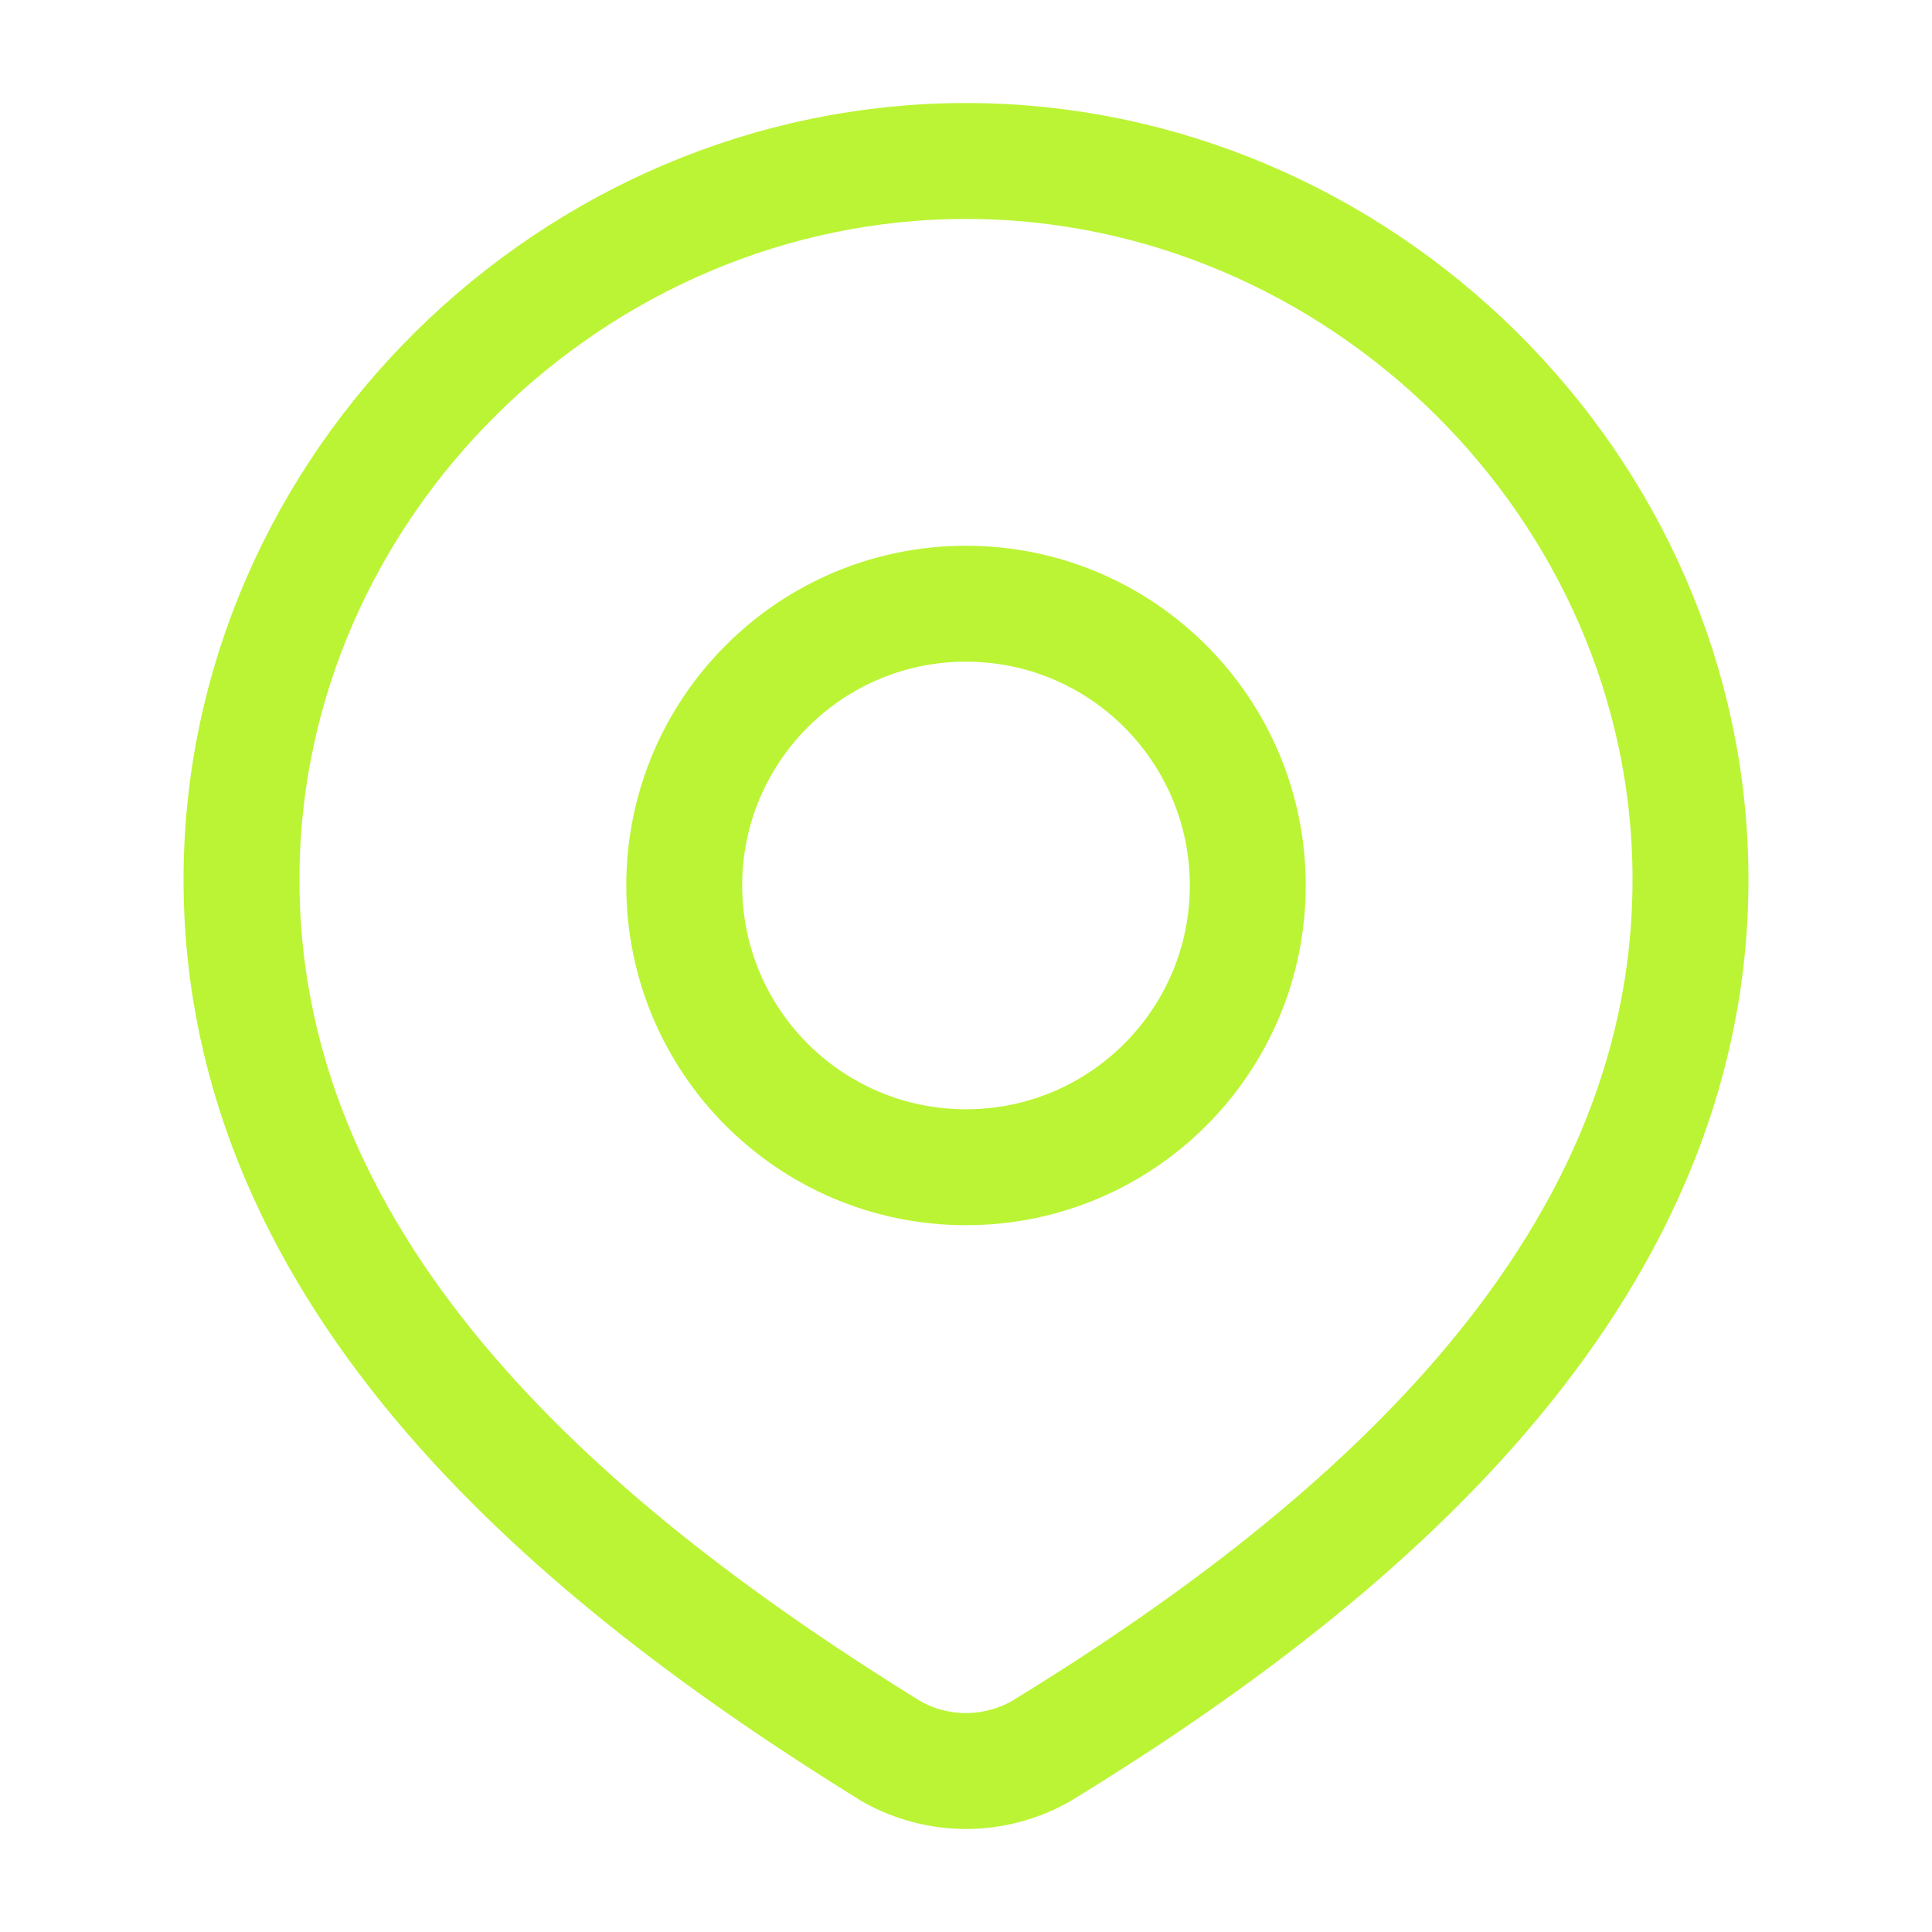
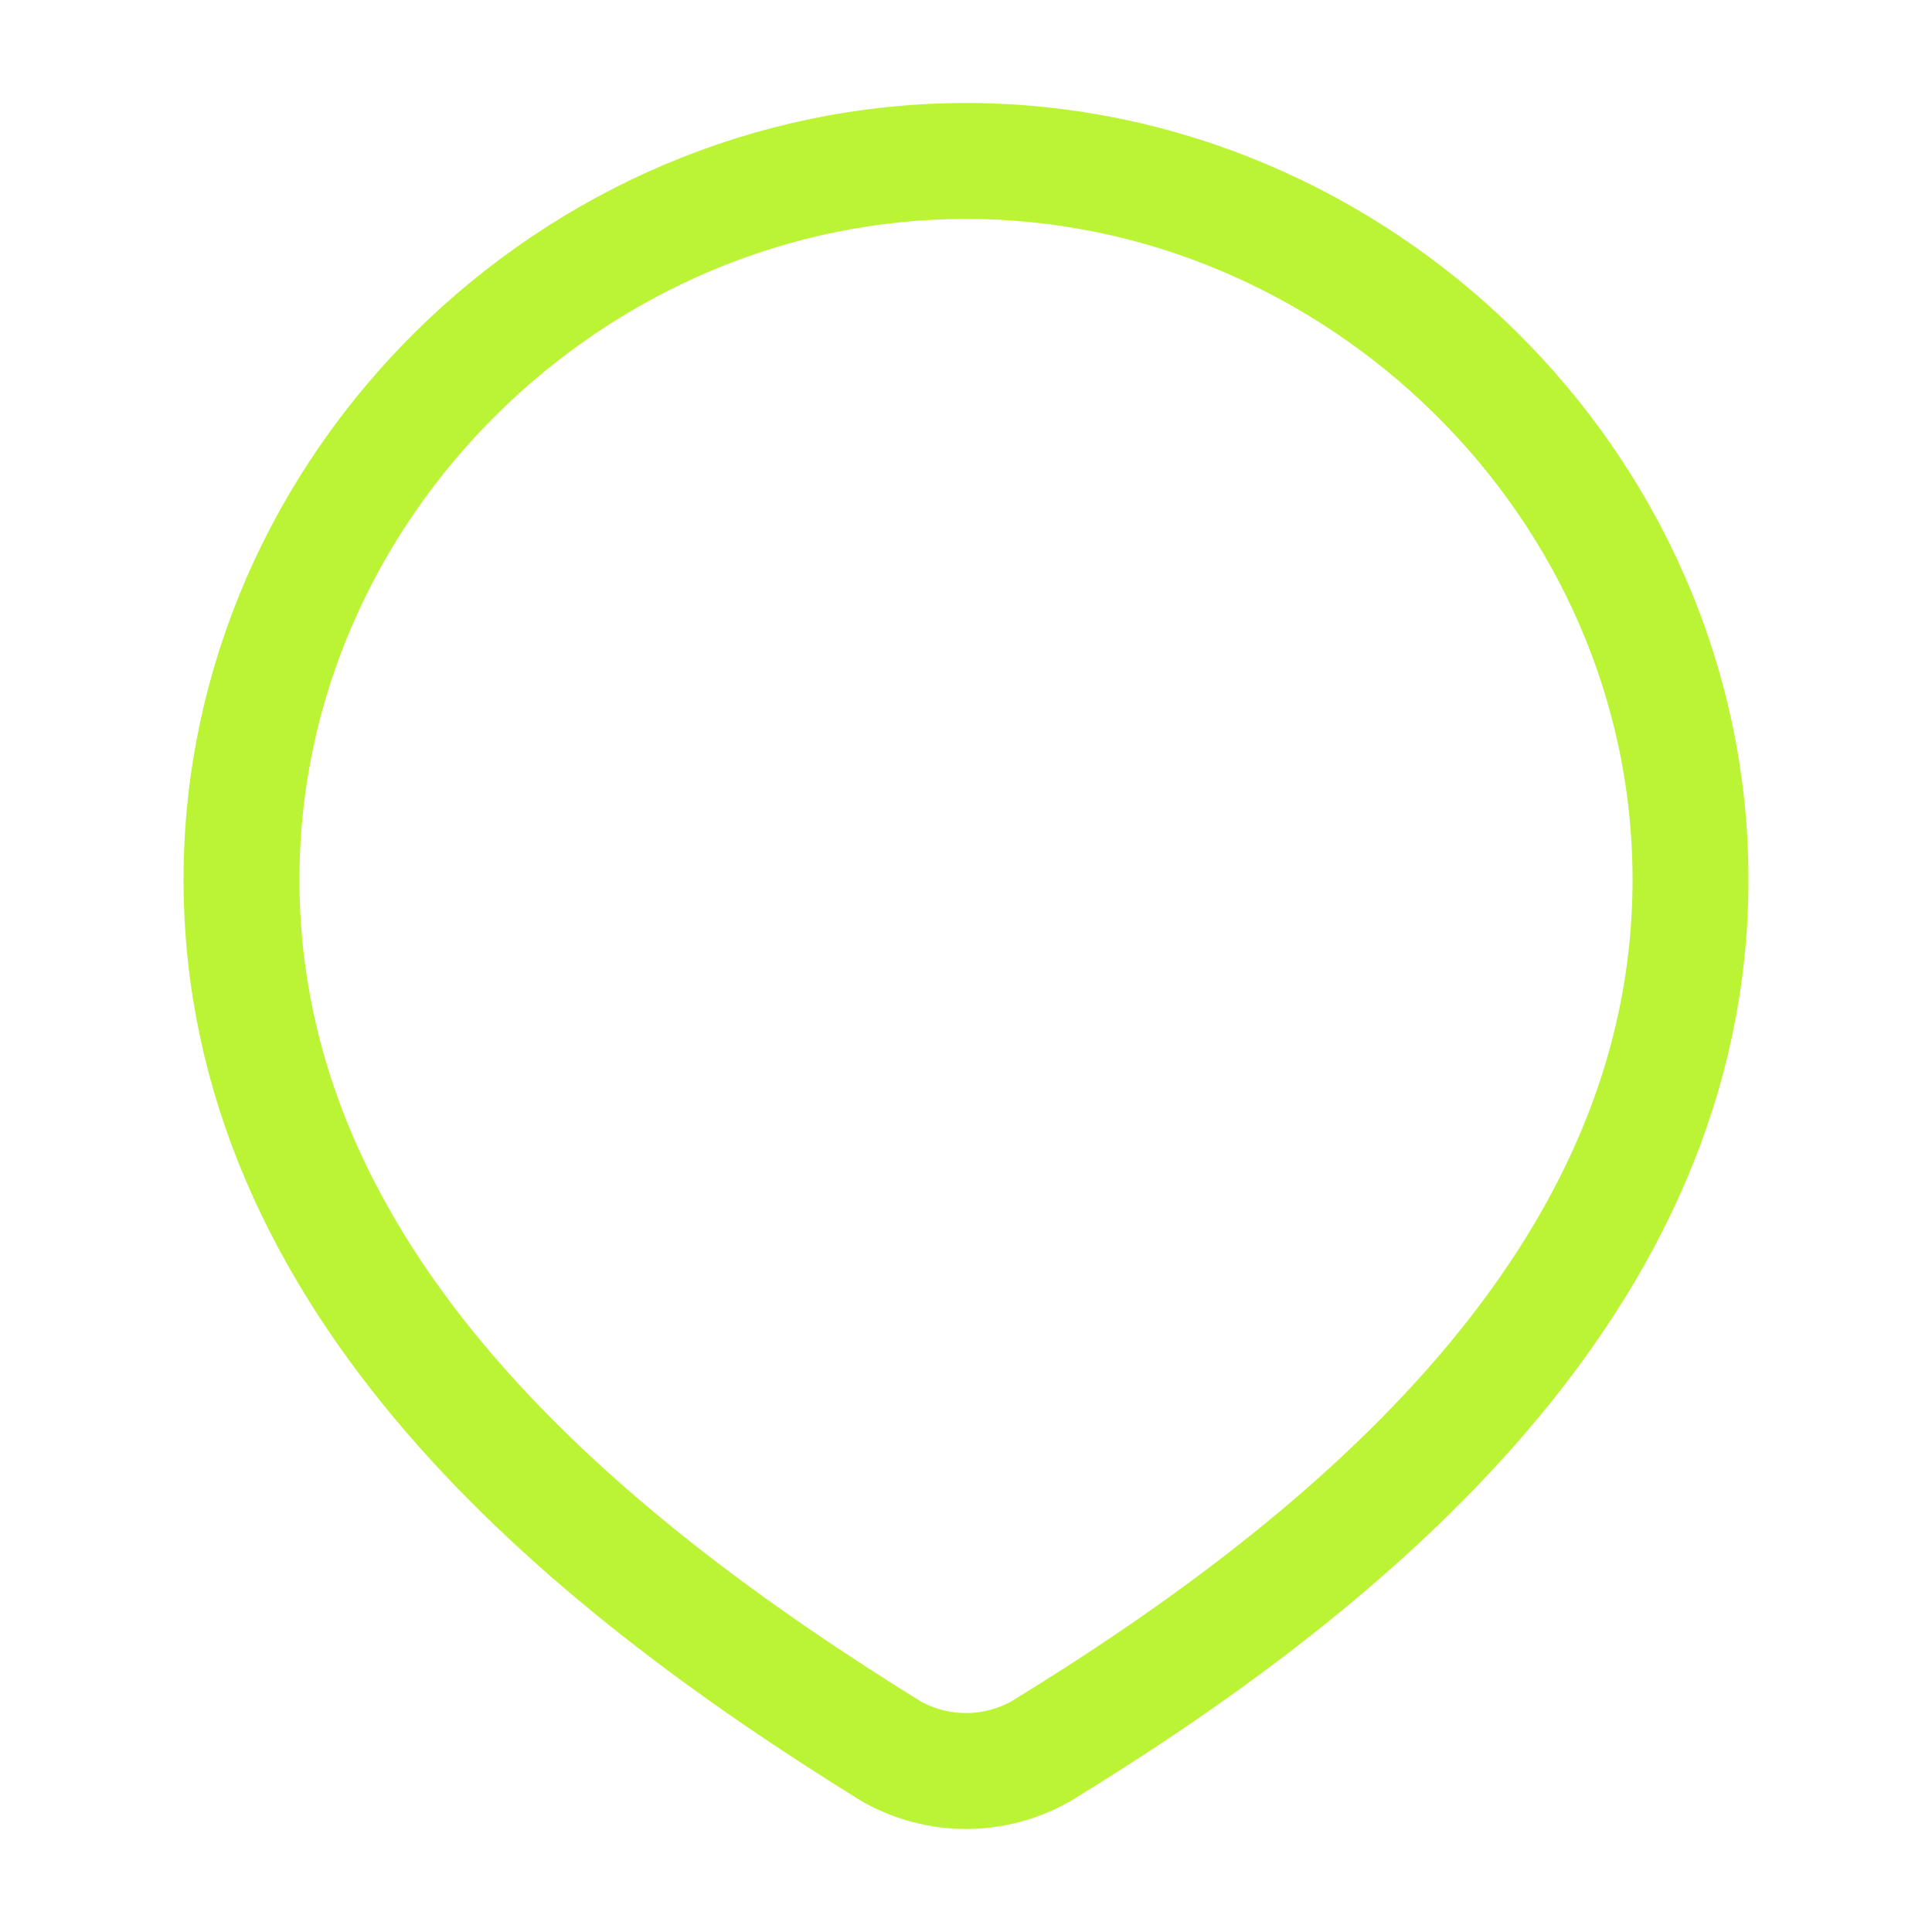
<svg xmlns="http://www.w3.org/2000/svg" width="25" height="25" viewBox="0 0 25 25" fill="none">
-   <path d="M16.146 11.458C16.146 13.472 14.514 15.104 12.5 15.104C10.486 15.104 8.854 13.472 8.854 11.458C8.854 9.445 10.486 7.812 12.5 7.812C14.514 7.812 16.146 9.445 16.146 11.458Z" stroke="#BBF434" stroke-width="1.5" />
  <path d="M12.5 2.083C17.573 2.083 21.875 6.285 21.875 11.381C21.875 16.559 17.503 20.193 13.466 22.663C13.171 22.829 12.838 22.917 12.5 22.917C12.162 22.917 11.829 22.829 11.534 22.663C7.504 20.169 3.125 16.577 3.125 11.381C3.125 6.285 7.426 2.083 12.5 2.083Z" stroke="#BBF434" stroke-width="1.5" />
</svg>